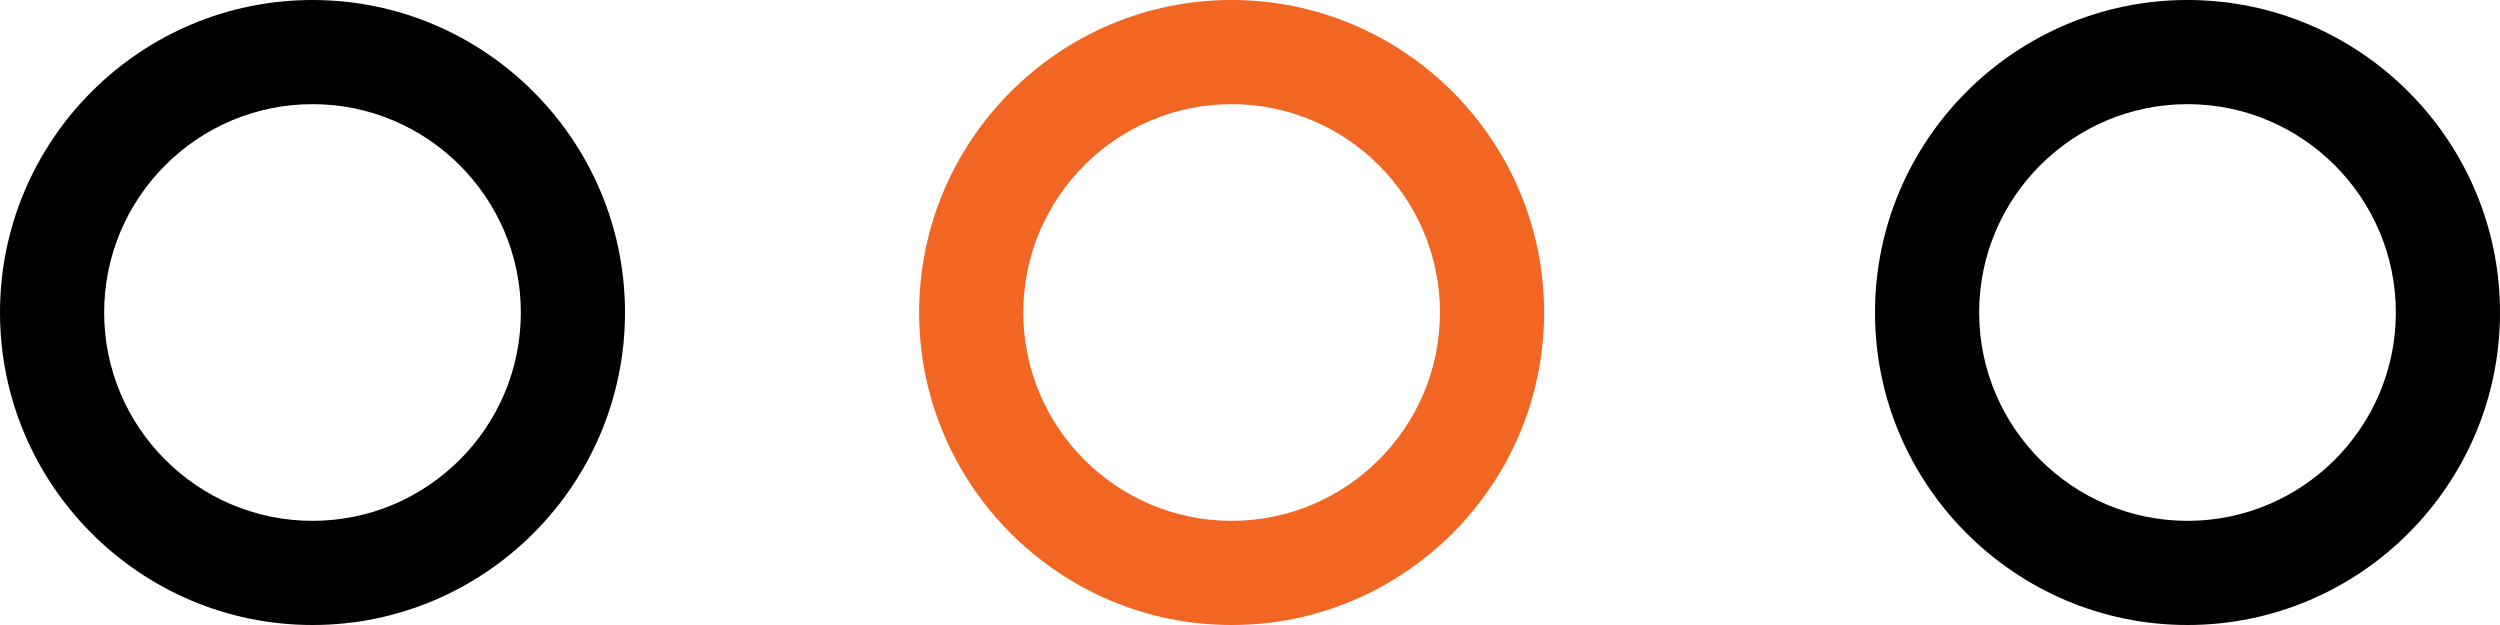
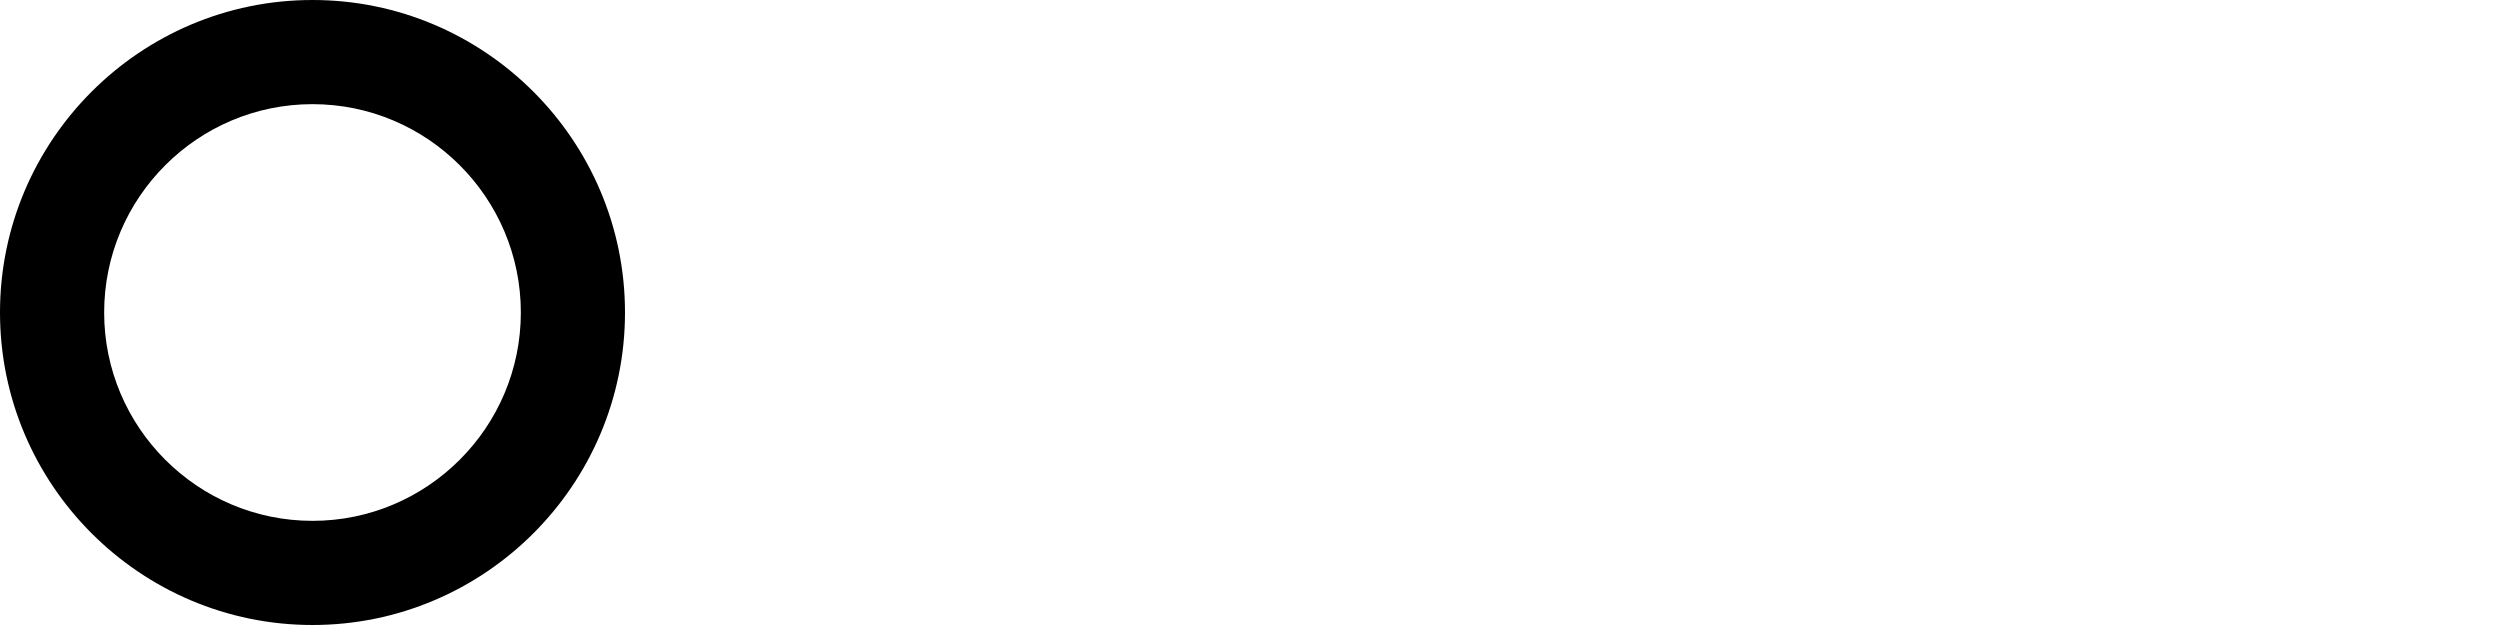
<svg xmlns="http://www.w3.org/2000/svg" width="68px" height="17px" viewBox="0 0 68 17" version="1.1">
  <title>006-more copy@2x</title>
  <desc>Created with Sketch.</desc>
  <g id="Page-1" stroke="none" stroke-width="1" fill="none" fill-rule="evenodd">
    <g id="Poznaj-druk-3D" transform="translate(-1079, -2621)" fill-rule="nonzero">
      <g id="006-more-copy" transform="translate(1079, 2621)">
        <path d="M8.5,0 C3.814,0 0,3.814 0,8.5 C0,13.186 3.814,17 8.5,17 C13.186,17 17,13.186 17,8.5 C17,3.814 13.186,0 8.5,0 Z M8.5,14.167 C5.375,14.167 2.833,11.625 2.833,8.5 C2.833,5.375 5.375,2.833 8.5,2.833 C11.625,2.833 14.167,5.375 14.167,8.5 C14.167,11.625 11.625,14.167 8.5,14.167 Z" id="Shape" fill="#000000" />
-         <path d="M33.5,0 C28.814,0 25,3.814 25,8.5 C25,13.186 28.814,17 33.5,17 C38.186,17 42,13.186 42,8.5 C42,3.814 38.186,0 33.5,0 Z M33.5,14.167 C30.375,14.167 27.833,11.625 27.833,8.5 C27.833,5.375 30.375,2.833 33.5,2.833 C36.625,2.833 39.167,5.375 39.167,8.5 C39.167,11.625 36.625,14.167 33.5,14.167 Z" id="Shape" fill="#F16623" />
-         <path d="M59.5,0 C54.814,0 51,3.814 51,8.5 C51,13.186 54.814,17 59.5,17 C64.186,17 68,13.186 68,8.5 C68,3.814 64.186,0 59.5,0 Z M59.5,14.167 C56.375,14.167 53.833,11.625 53.833,8.5 C53.833,5.375 56.375,2.833 59.5,2.833 C62.625,2.833 65.167,5.375 65.167,8.5 C65.167,11.625 62.625,14.167 59.5,14.167 Z" id="Shape" fill="#000000" />
      </g>
    </g>
  </g>
</svg>